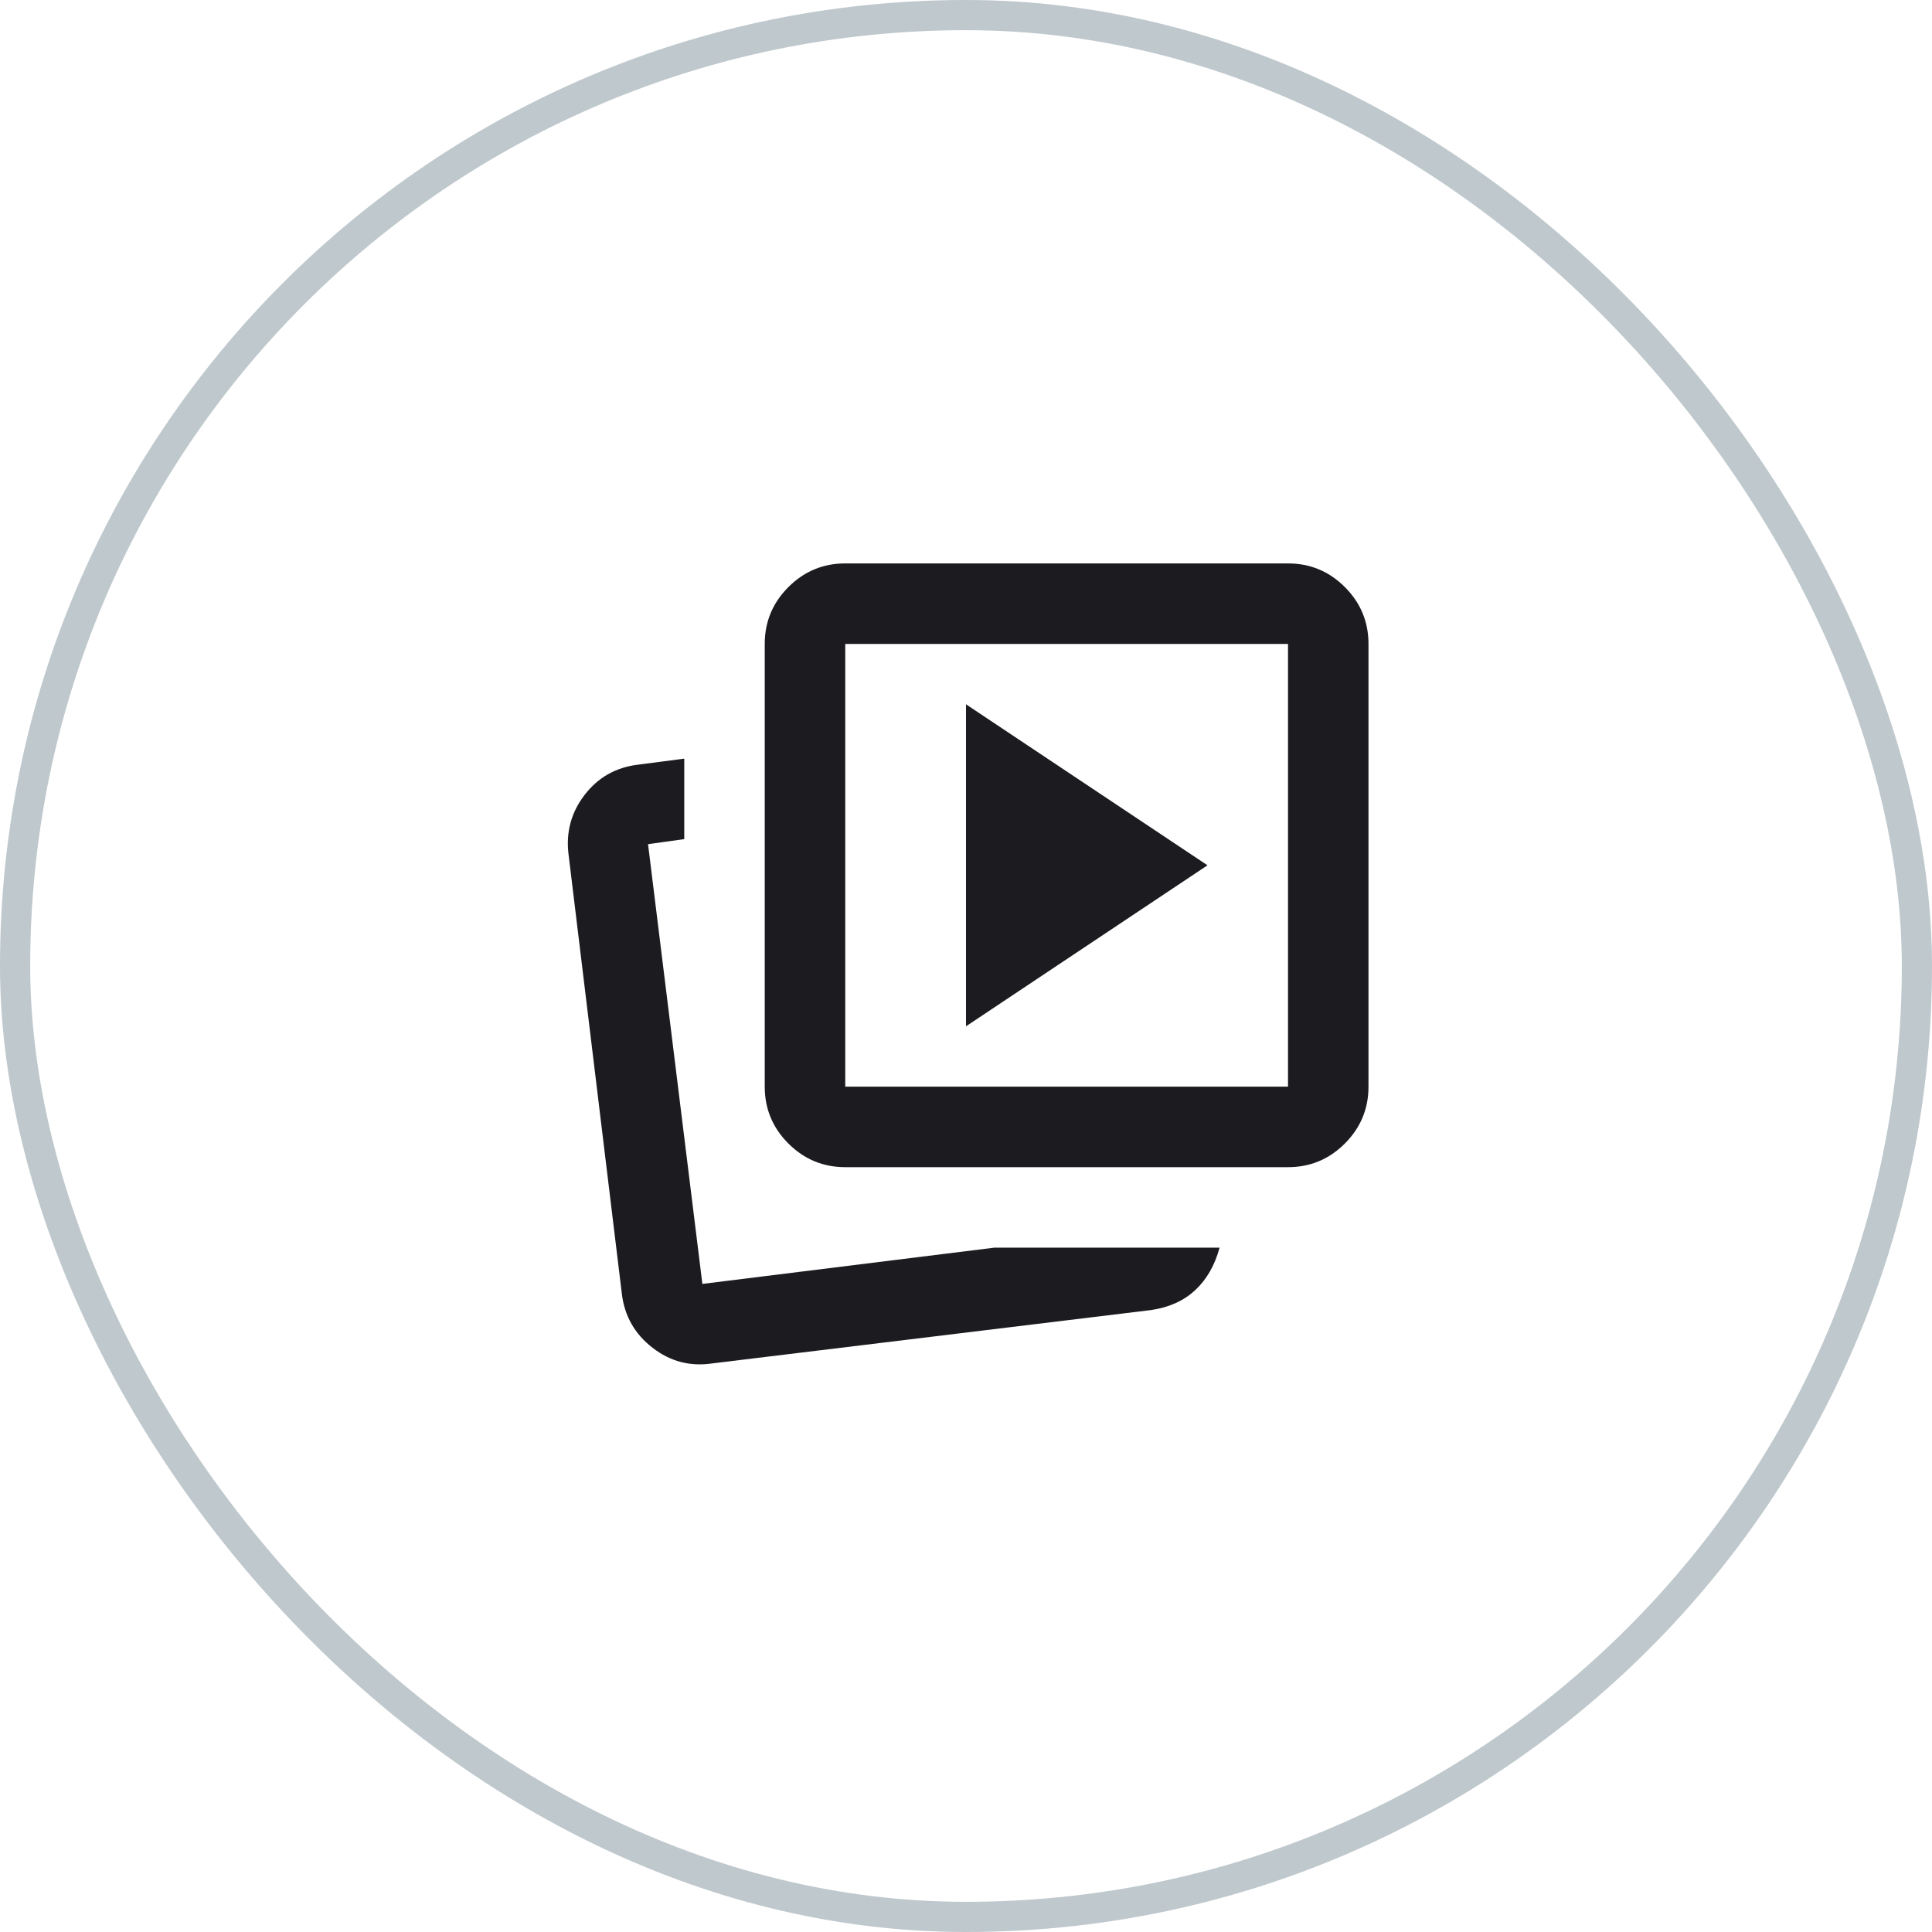
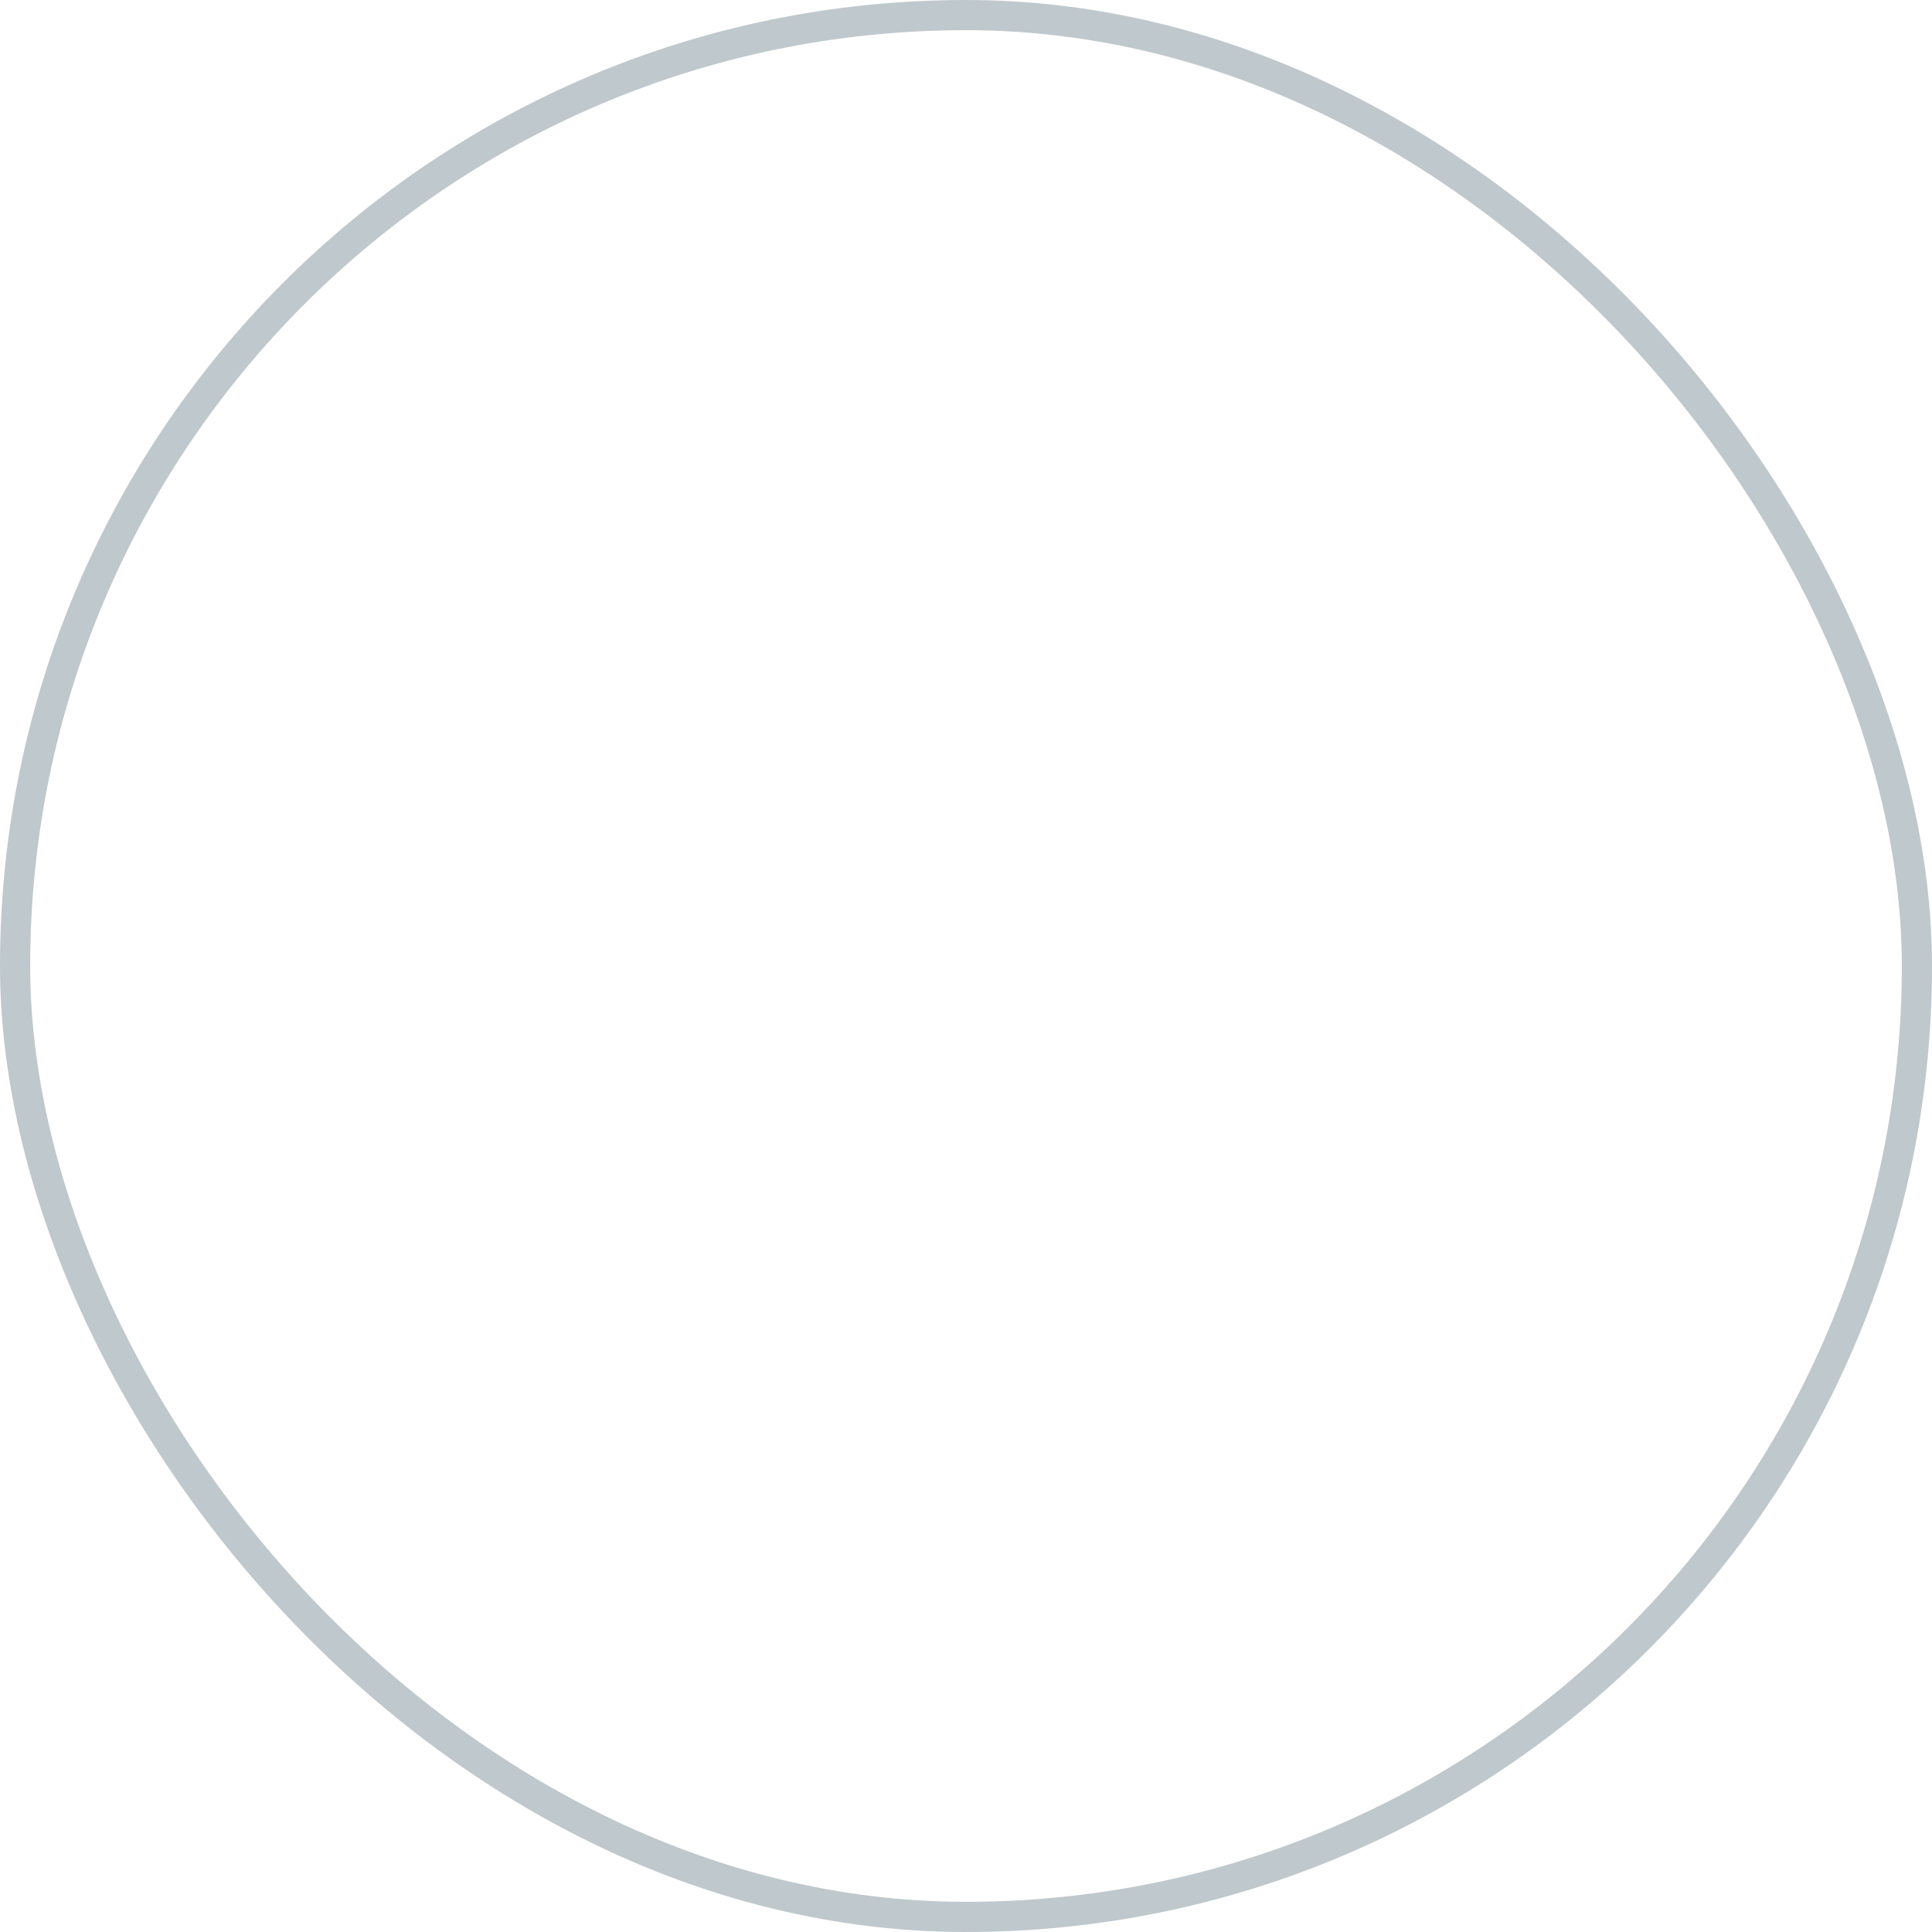
<svg xmlns="http://www.w3.org/2000/svg" width="64" height="64" viewBox="0 0 64 64" fill="none">
  <g id="Frame 371">
    <rect x="0.5" y="0.5" width="63" height="63" rx="31.5" stroke="#BFC8CC" />
    <g id="animated_images">
      <mask id="mask0_636_5063" style="mask-type:alpha" maskUnits="userSpaceOnUse" x="16" y="16" width="32" height="32">
        <rect id="Bounding box" x="16" y="16" width="32" height="32" fill="#D9D9D9" />
      </mask>
      <g mask="url(#mask0_636_5063)">
-         <path id="animated_images_2" d="M32 33.997L40 28.664L32 23.331V33.997ZM32.933 41.331H40.4C40.244 41.908 39.978 42.375 39.6 42.731C39.222 43.086 38.733 43.309 38.133 43.397L23.6 45.164C22.867 45.275 22.206 45.103 21.617 44.647C21.028 44.192 20.689 43.597 20.6 42.864L18.833 28.297C18.744 27.564 18.922 26.909 19.367 26.331C19.811 25.753 20.4 25.42 21.133 25.331L22.667 25.131V27.797L21.467 27.964L23.267 42.531L32.933 41.331ZM28 38.664C27.267 38.664 26.639 38.403 26.117 37.881C25.594 37.358 25.333 36.731 25.333 35.997V21.331C25.333 20.597 25.594 19.97 26.117 19.447C26.639 18.925 27.267 18.664 28 18.664H42.667C43.4 18.664 44.028 18.925 44.55 19.447C45.072 19.97 45.333 20.597 45.333 21.331V35.997C45.333 36.731 45.072 37.358 44.55 37.881C44.028 38.403 43.4 38.664 42.667 38.664H28ZM28 35.997H42.667V21.331H28V35.997Z" fill="#1C1B1F" />
-       </g>
+         </g>
    </g>
  </g>
</svg>